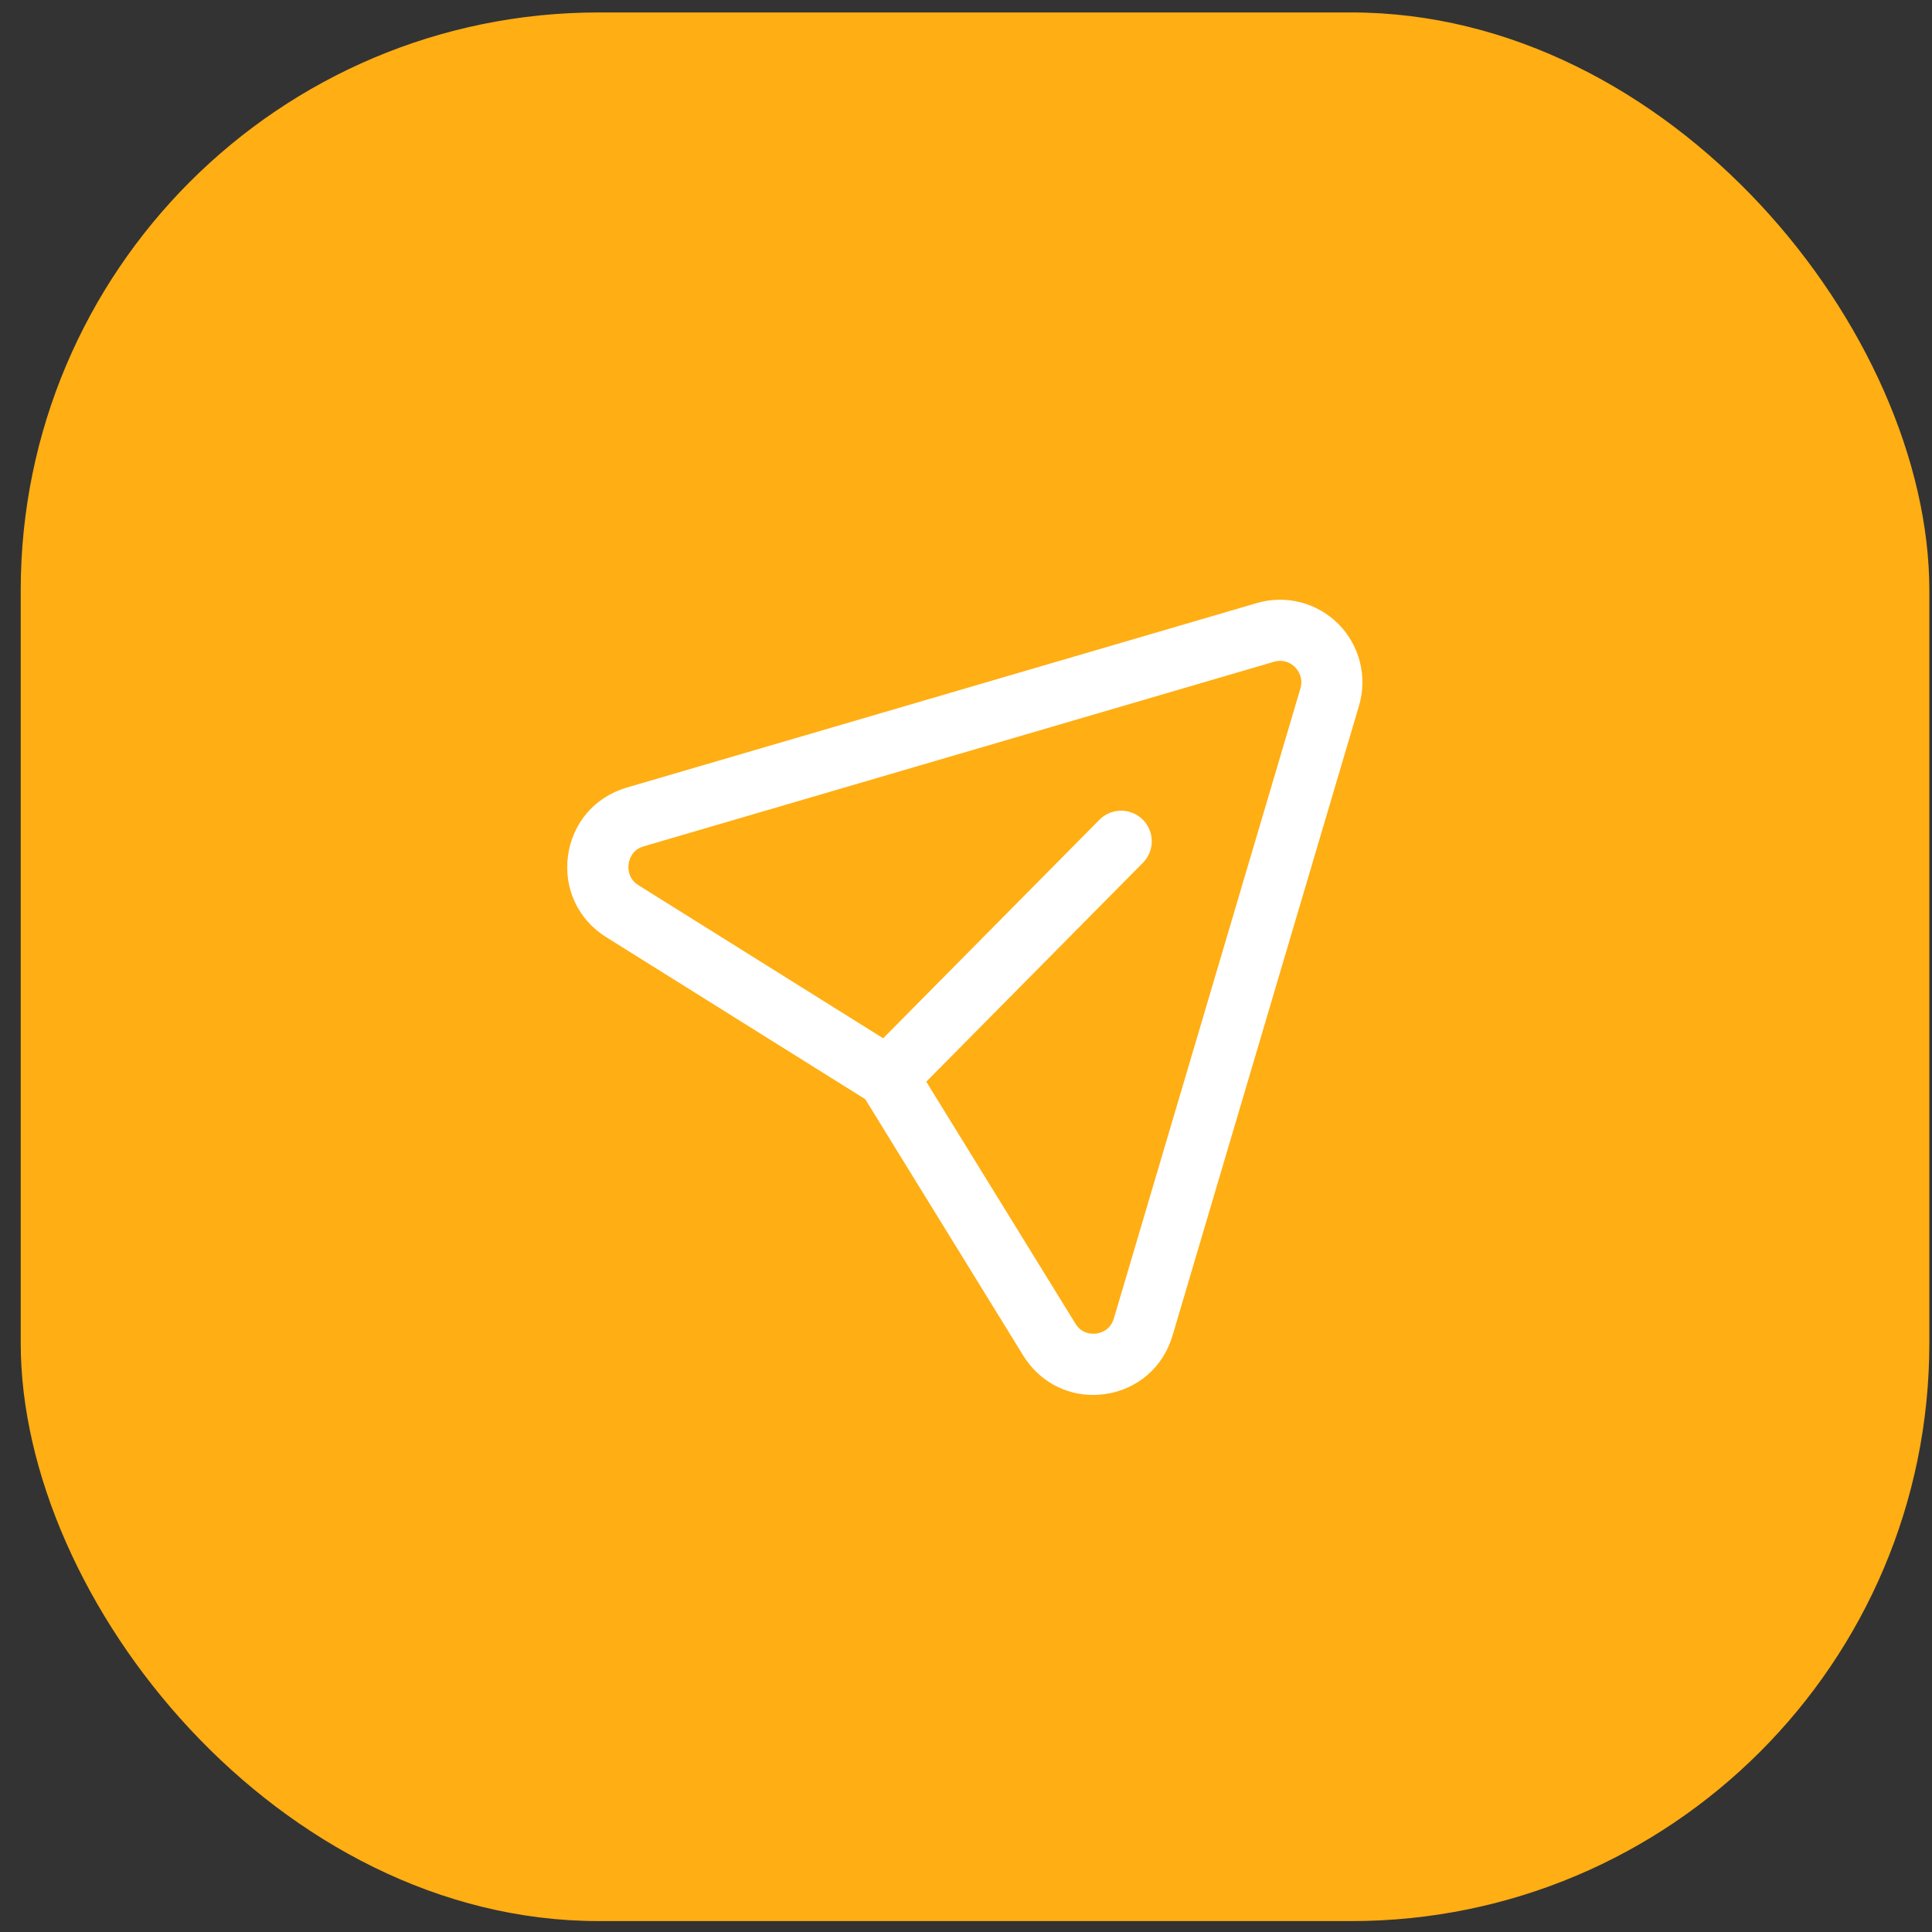
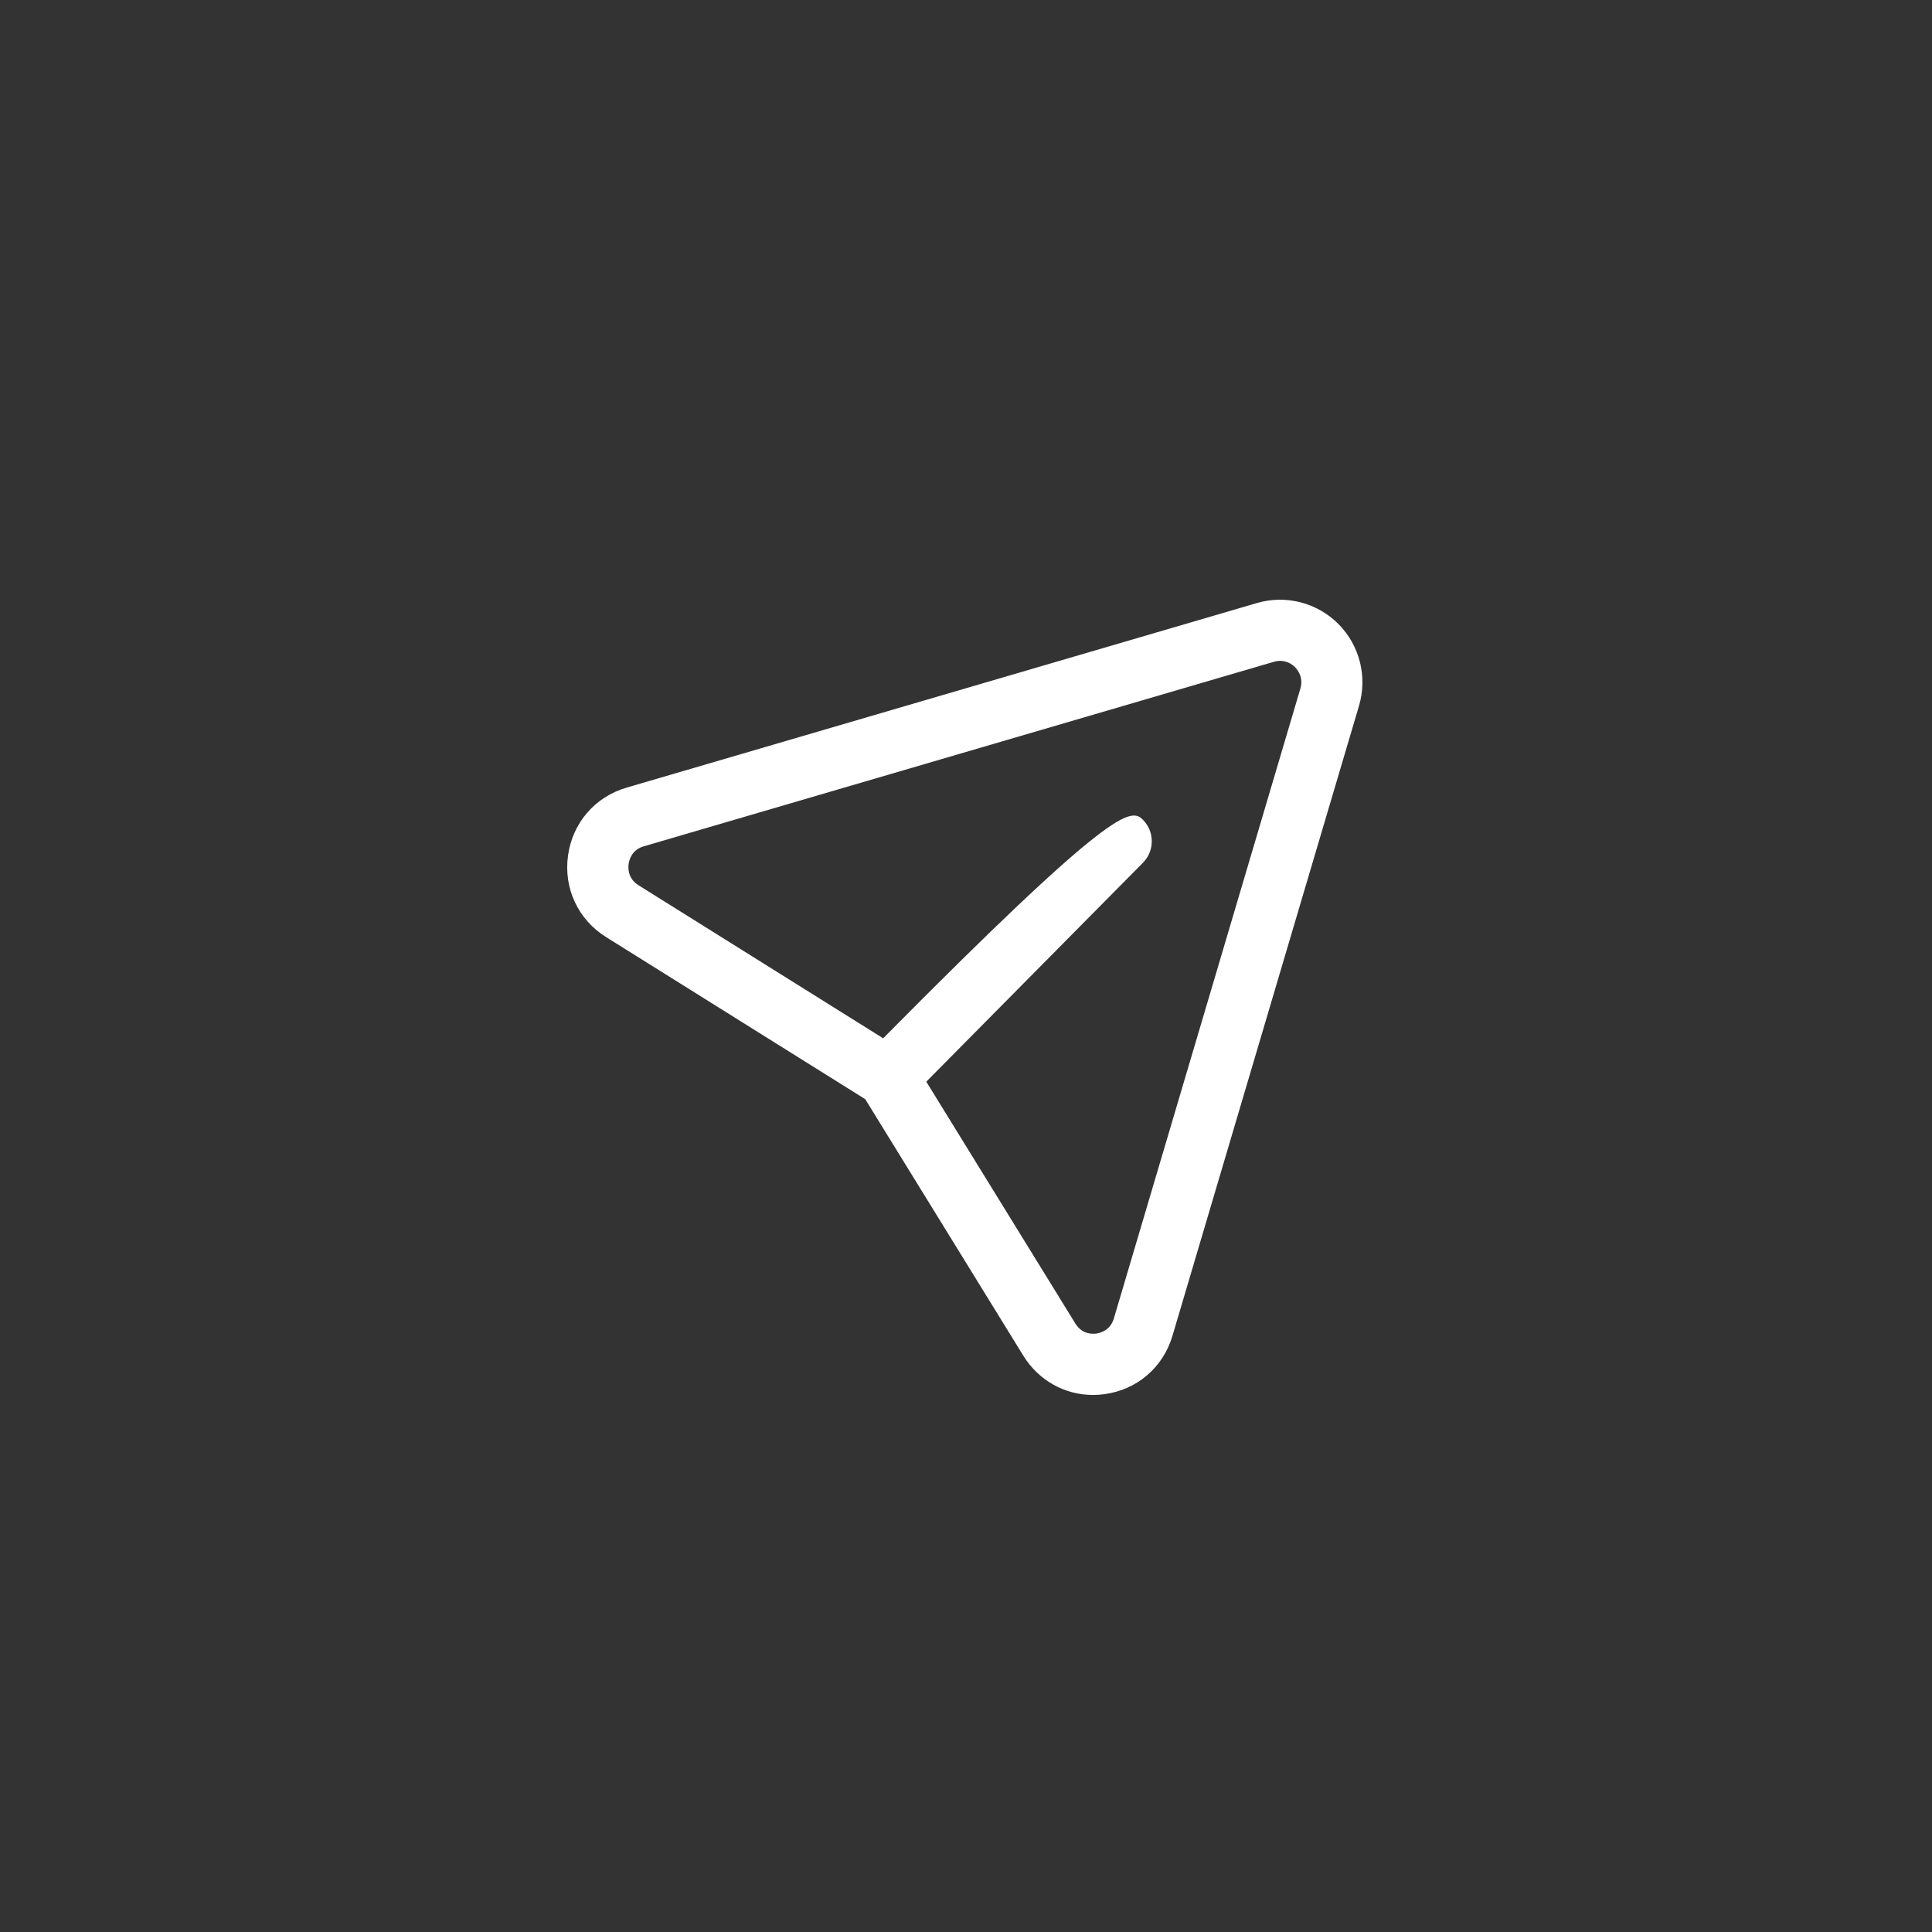
<svg xmlns="http://www.w3.org/2000/svg" width="72" height="72" viewBox="0 0 72 72" fill="none">
  <rect x="0" y="0" width="72" height="72" fill="#333333" stroke="none" />
-   <rect x="0.772" y="0.464" width="71.129" height="71.129" rx="21.538" fill="#FFAE13" />
-   <path fill-rule="evenodd" clip-rule="evenodd" d="M34.52 40.311L40.078 49.328C40.321 49.723 40.701 49.718 40.855 49.697C41.008 49.676 41.377 49.582 41.511 49.133L48.462 25.659C48.583 25.244 48.36 24.962 48.259 24.861C48.162 24.761 47.884 24.547 47.481 24.661L23.991 31.54C23.545 31.67 23.448 32.044 23.427 32.198C23.405 32.354 23.399 32.742 23.793 32.989L32.913 38.694L40.972 30.55C41.414 30.103 42.136 30.099 42.584 30.541C43.033 30.983 43.036 31.707 42.593 32.154L34.52 40.311ZM40.736 51.986C39.678 51.986 38.709 51.448 38.137 50.524L32.245 40.963L22.585 34.921C21.544 34.269 21 33.108 21.168 31.888C21.335 30.667 22.173 29.698 23.349 29.353L46.84 22.474C47.92 22.158 49.079 22.457 49.875 23.25C50.671 24.051 50.968 25.222 50.645 26.307L43.695 49.779C43.347 50.96 42.374 51.794 41.157 51.957C41.014 51.975 40.876 51.986 40.736 51.986Z" fill="white" />
+   <path fill-rule="evenodd" clip-rule="evenodd" d="M34.52 40.311L40.078 49.328C40.321 49.723 40.701 49.718 40.855 49.697C41.008 49.676 41.377 49.582 41.511 49.133L48.462 25.659C48.583 25.244 48.36 24.962 48.259 24.861C48.162 24.761 47.884 24.547 47.481 24.661L23.991 31.54C23.545 31.67 23.448 32.044 23.427 32.198C23.405 32.354 23.399 32.742 23.793 32.989L32.913 38.694C41.414 30.103 42.136 30.099 42.584 30.541C43.033 30.983 43.036 31.707 42.593 32.154L34.52 40.311ZM40.736 51.986C39.678 51.986 38.709 51.448 38.137 50.524L32.245 40.963L22.585 34.921C21.544 34.269 21 33.108 21.168 31.888C21.335 30.667 22.173 29.698 23.349 29.353L46.84 22.474C47.92 22.158 49.079 22.457 49.875 23.25C50.671 24.051 50.968 25.222 50.645 26.307L43.695 49.779C43.347 50.96 42.374 51.794 41.157 51.957C41.014 51.975 40.876 51.986 40.736 51.986Z" fill="white" />
</svg>